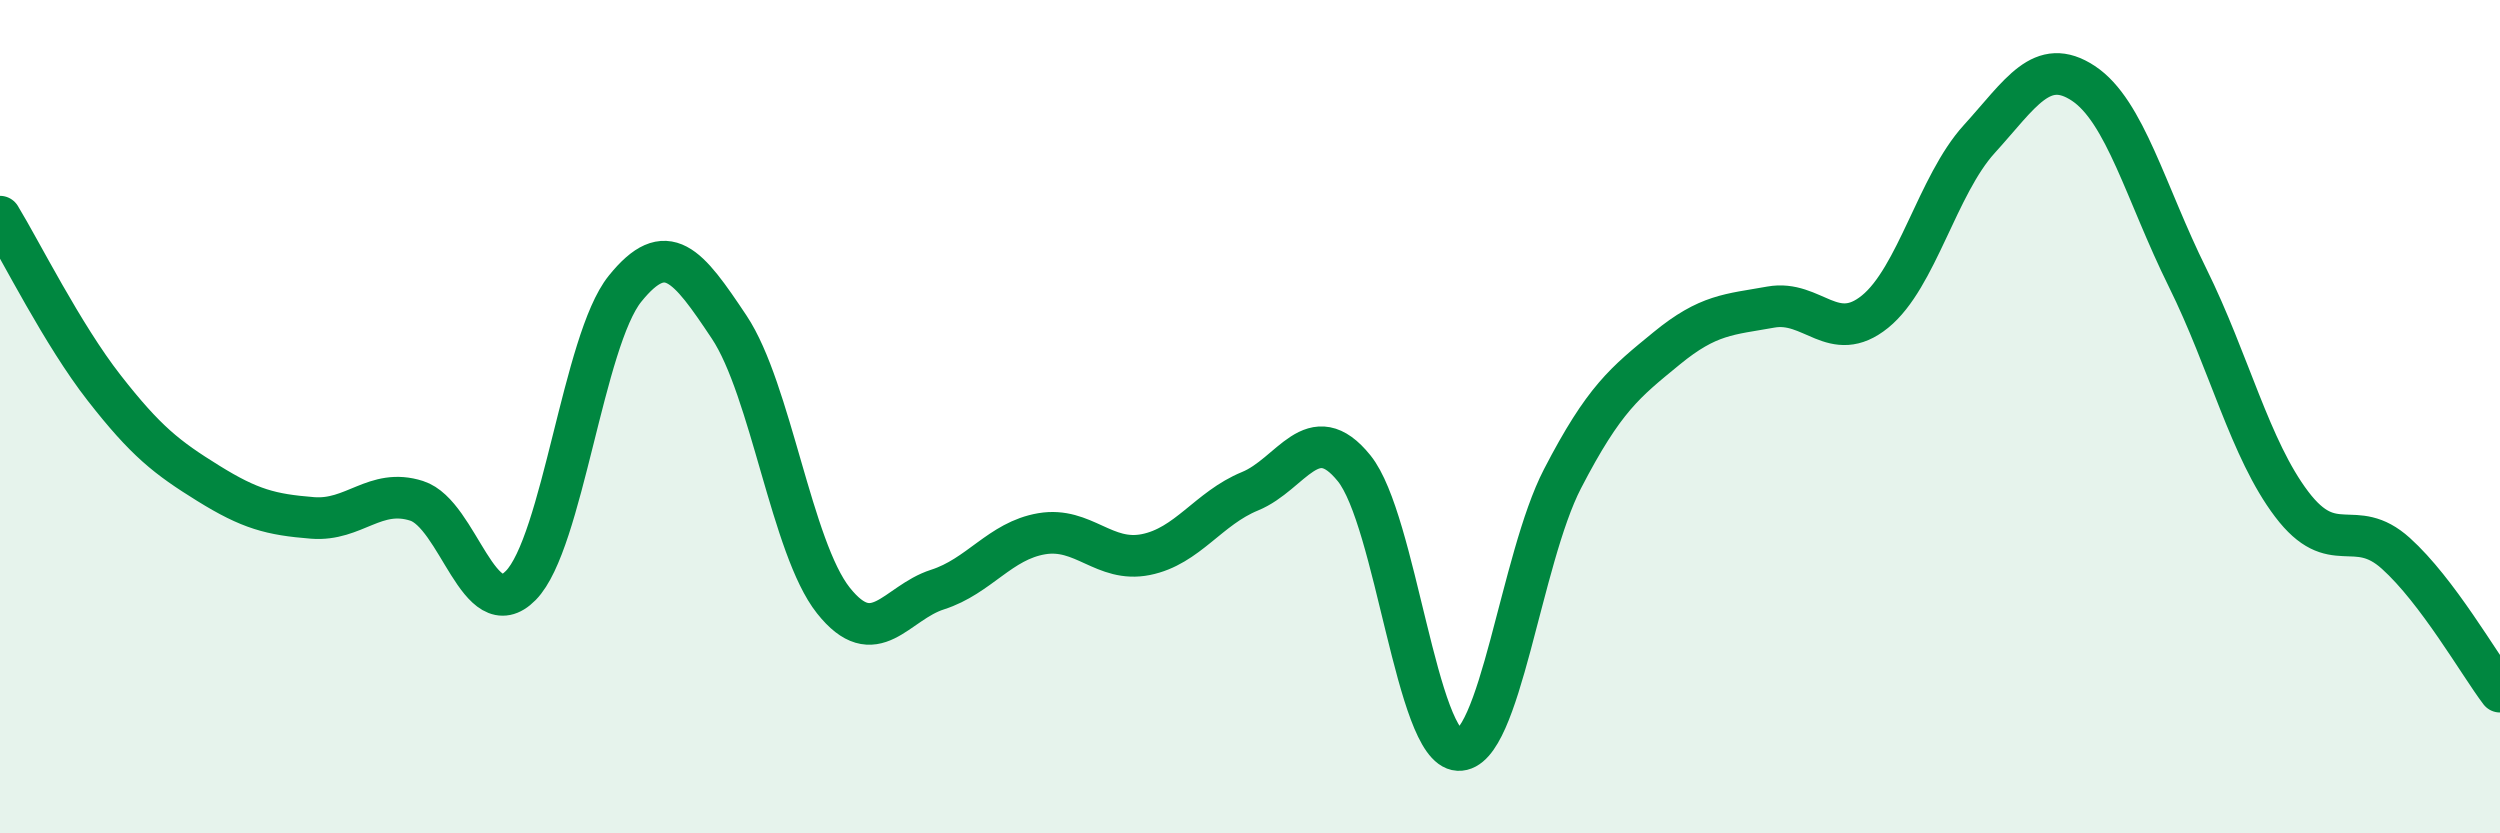
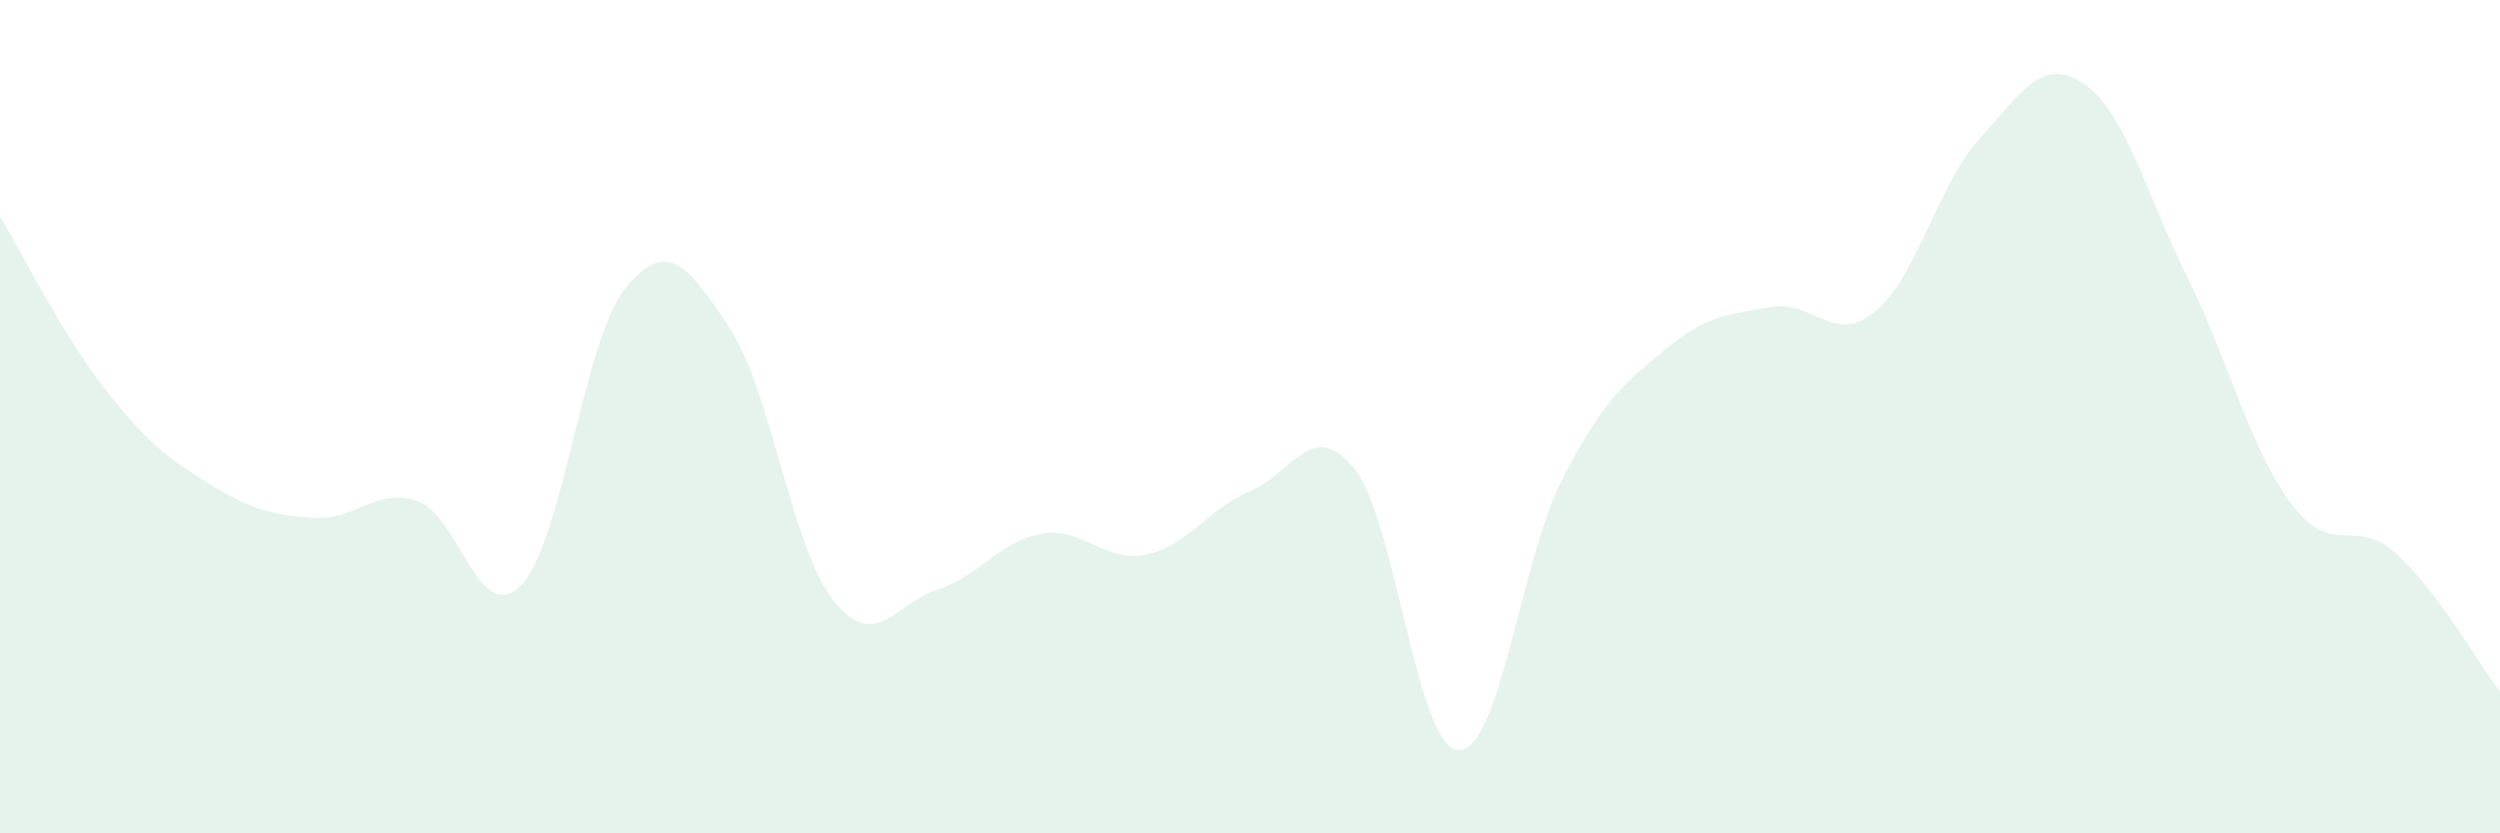
<svg xmlns="http://www.w3.org/2000/svg" width="60" height="20" viewBox="0 0 60 20">
  <path d="M 0,5.2 C 0.5,6.02 1.5,8.03 2.5,9.31 C 3.5,10.59 4,10.98 5,11.6 C 6,12.22 6.5,12.35 7.5,12.43 C 8.5,12.51 9,11.7 10,12.02 C 11,12.34 11.5,15.07 12.5,14.05 C 13.5,13.03 14,8.17 15,6.93 C 16,5.69 16.5,6.35 17.5,7.85 C 18.5,9.35 19,13.15 20,14.41 C 21,15.67 21.5,14.47 22.5,14.15 C 23.5,13.83 24,12.98 25,12.81 C 26,12.64 26.5,13.51 27.5,13.31 C 28.5,13.11 29,12.2 30,11.79 C 31,11.38 31.5,10 32.5,11.24 C 33.5,12.48 34,17.95 35,18 C 36,18.05 36.5,13.42 37.5,11.49 C 38.5,9.56 39,9.18 40,8.36 C 41,7.54 41.5,7.55 42.5,7.37 C 43.5,7.19 44,8.29 45,7.48 C 46,6.67 46.5,4.44 47.5,3.34 C 48.5,2.24 49,1.34 50,2 C 51,2.66 51.5,4.64 52.5,6.66 C 53.5,8.68 54,10.78 55,12.1 C 56,13.42 56.5,12.38 57.5,13.28 C 58.5,14.18 59.5,15.94 60,16.6L60 20L0 20Z" fill="#008740" opacity="0.1" stroke-linecap="round" stroke-linejoin="round" />
-   <path d="M 0,5.2 C 0.5,6.02 1.5,8.03 2.5,9.31 C 3.5,10.59 4,10.98 5,11.6 C 6,12.22 6.5,12.35 7.5,12.43 C 8.5,12.51 9,11.7 10,12.02 C 11,12.34 11.5,15.07 12.5,14.05 C 13.5,13.03 14,8.17 15,6.93 C 16,5.69 16.5,6.35 17.5,7.85 C 18.5,9.35 19,13.15 20,14.41 C 21,15.67 21.5,14.47 22.5,14.15 C 23.5,13.83 24,12.98 25,12.81 C 26,12.64 26.5,13.51 27.5,13.31 C 28.5,13.11 29,12.2 30,11.79 C 31,11.38 31.5,10 32.5,11.24 C 33.5,12.48 34,17.95 35,18 C 36,18.05 36.5,13.42 37.5,11.49 C 38.5,9.56 39,9.18 40,8.36 C 41,7.54 41.5,7.55 42.5,7.37 C 43.5,7.19 44,8.29 45,7.48 C 46,6.67 46.5,4.44 47.5,3.34 C 48.5,2.24 49,1.34 50,2 C 51,2.66 51.5,4.64 52.5,6.66 C 53.5,8.68 54,10.78 55,12.1 C 56,13.42 56.5,12.38 57.5,13.28 C 58.5,14.18 59.5,15.94 60,16.6" stroke="#008740" stroke-width="1" fill="none" stroke-linecap="round" stroke-linejoin="round" />
</svg>